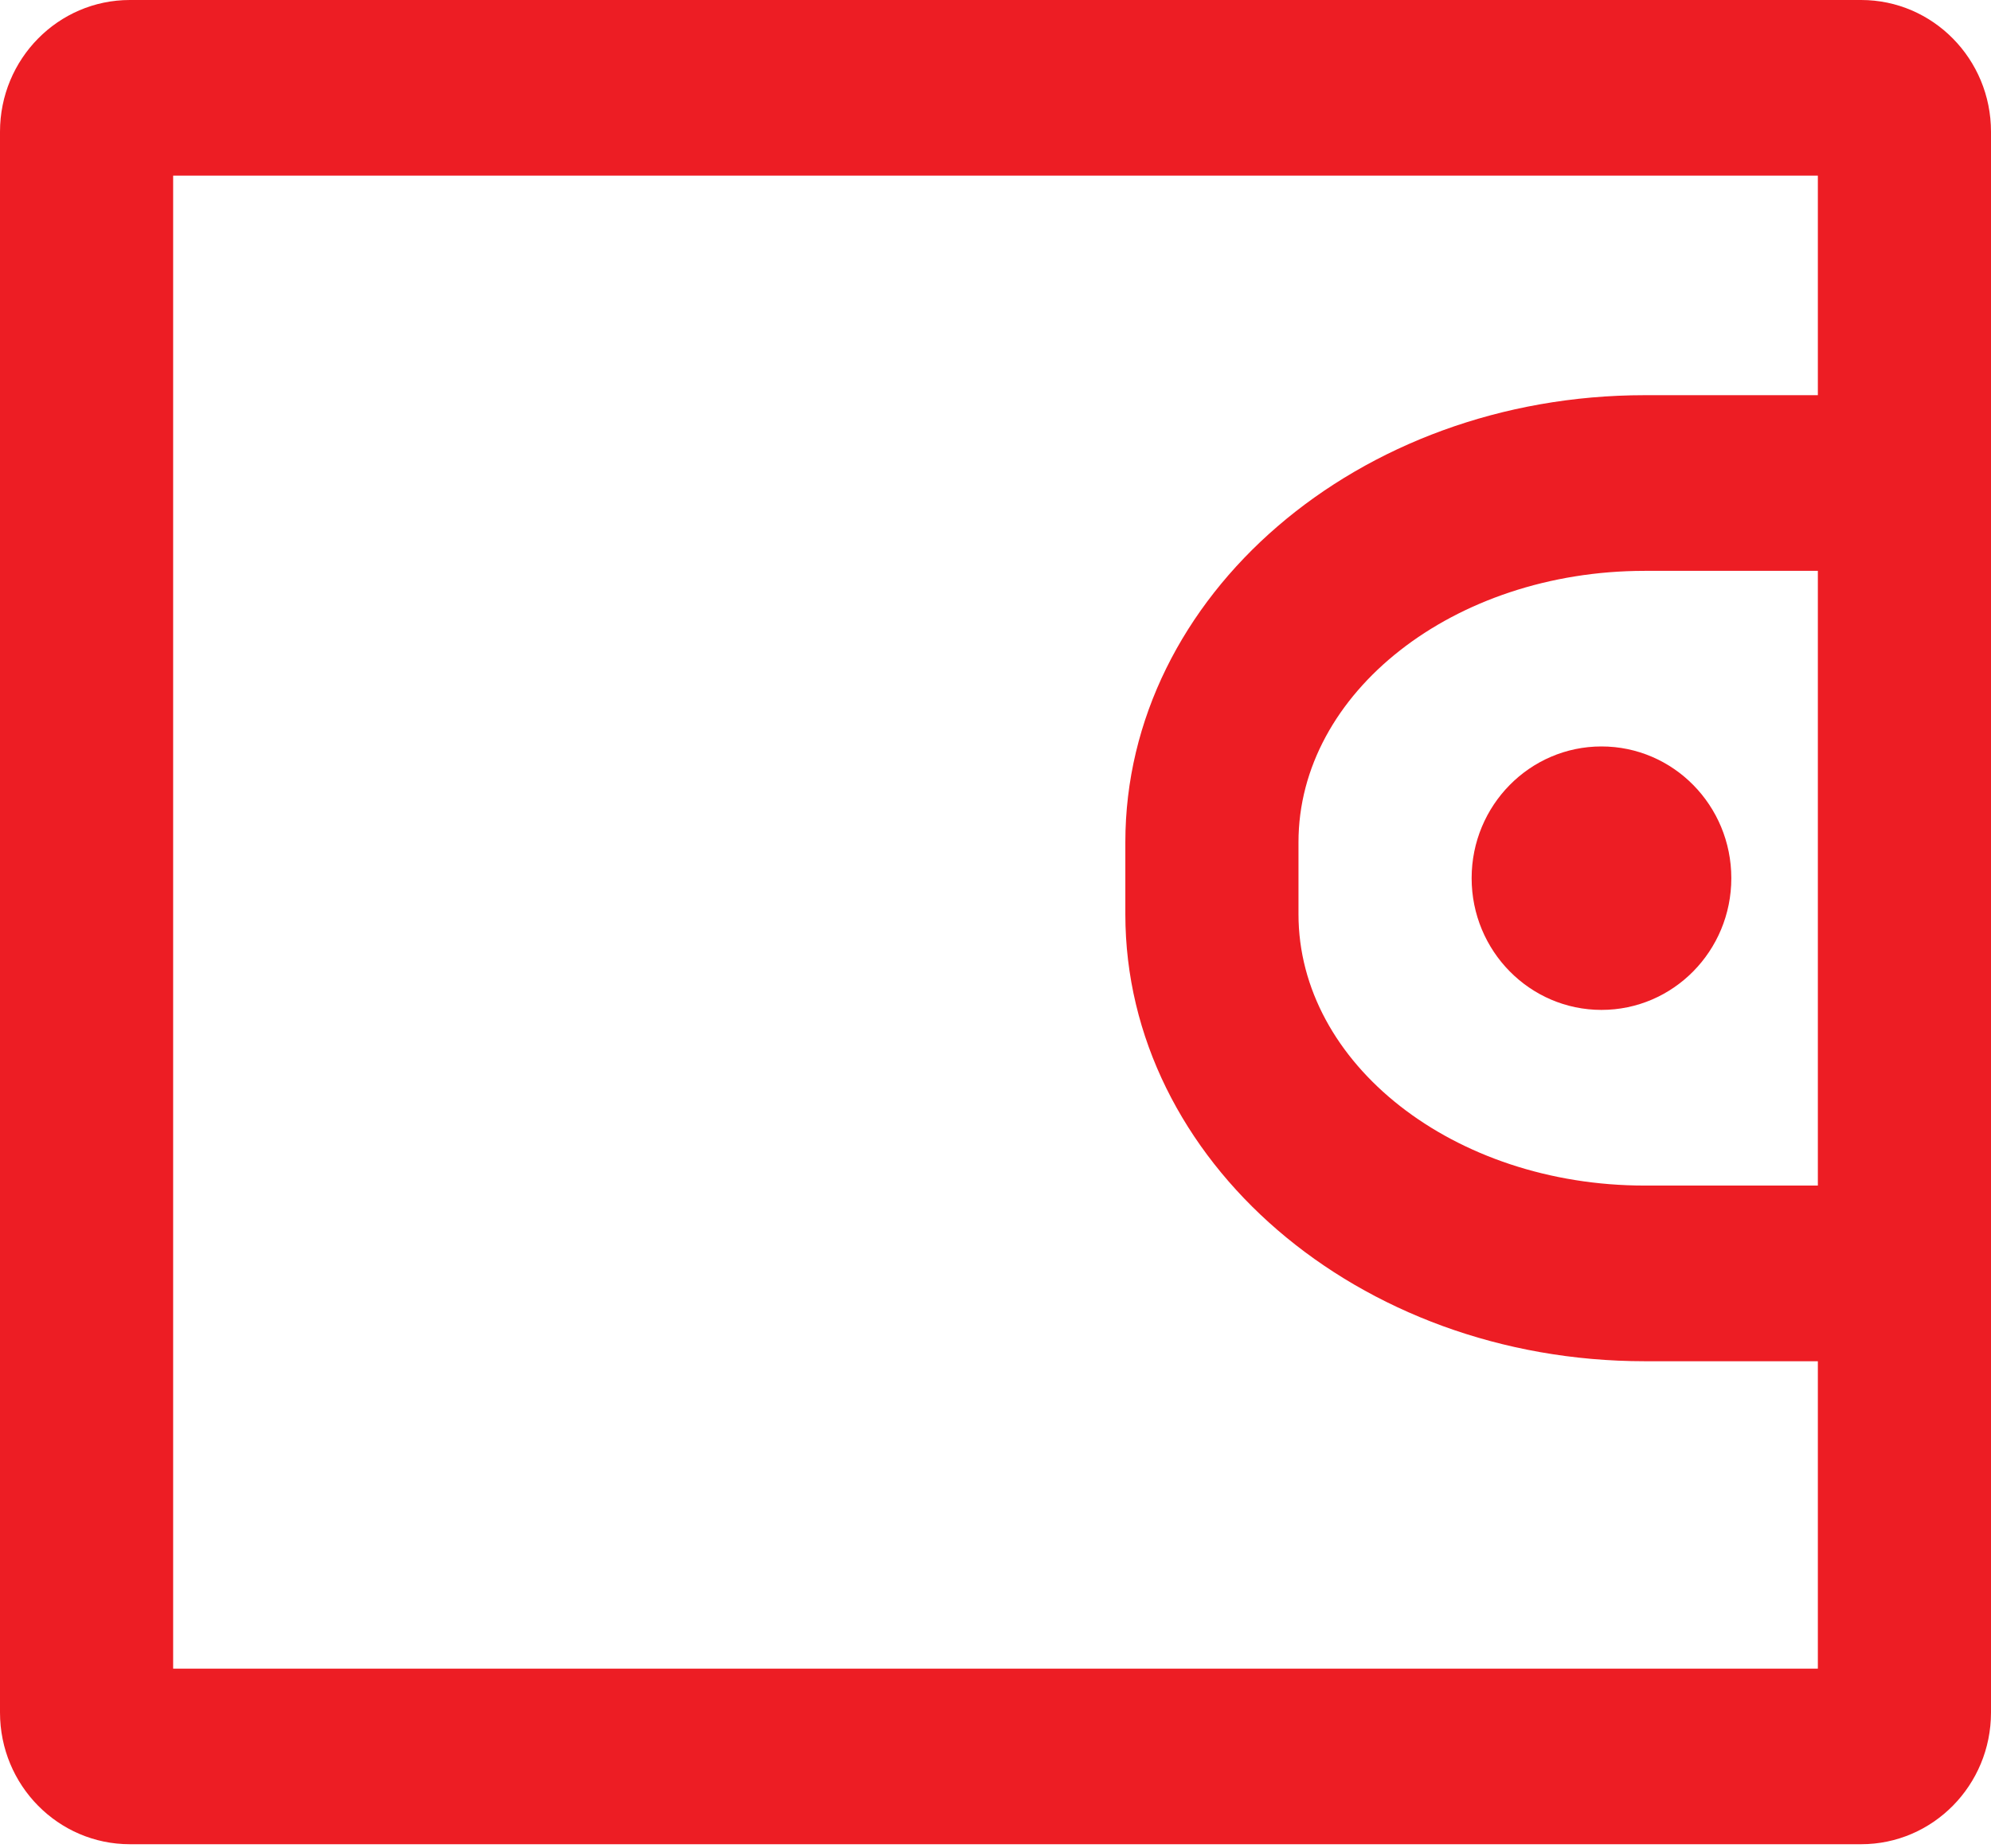
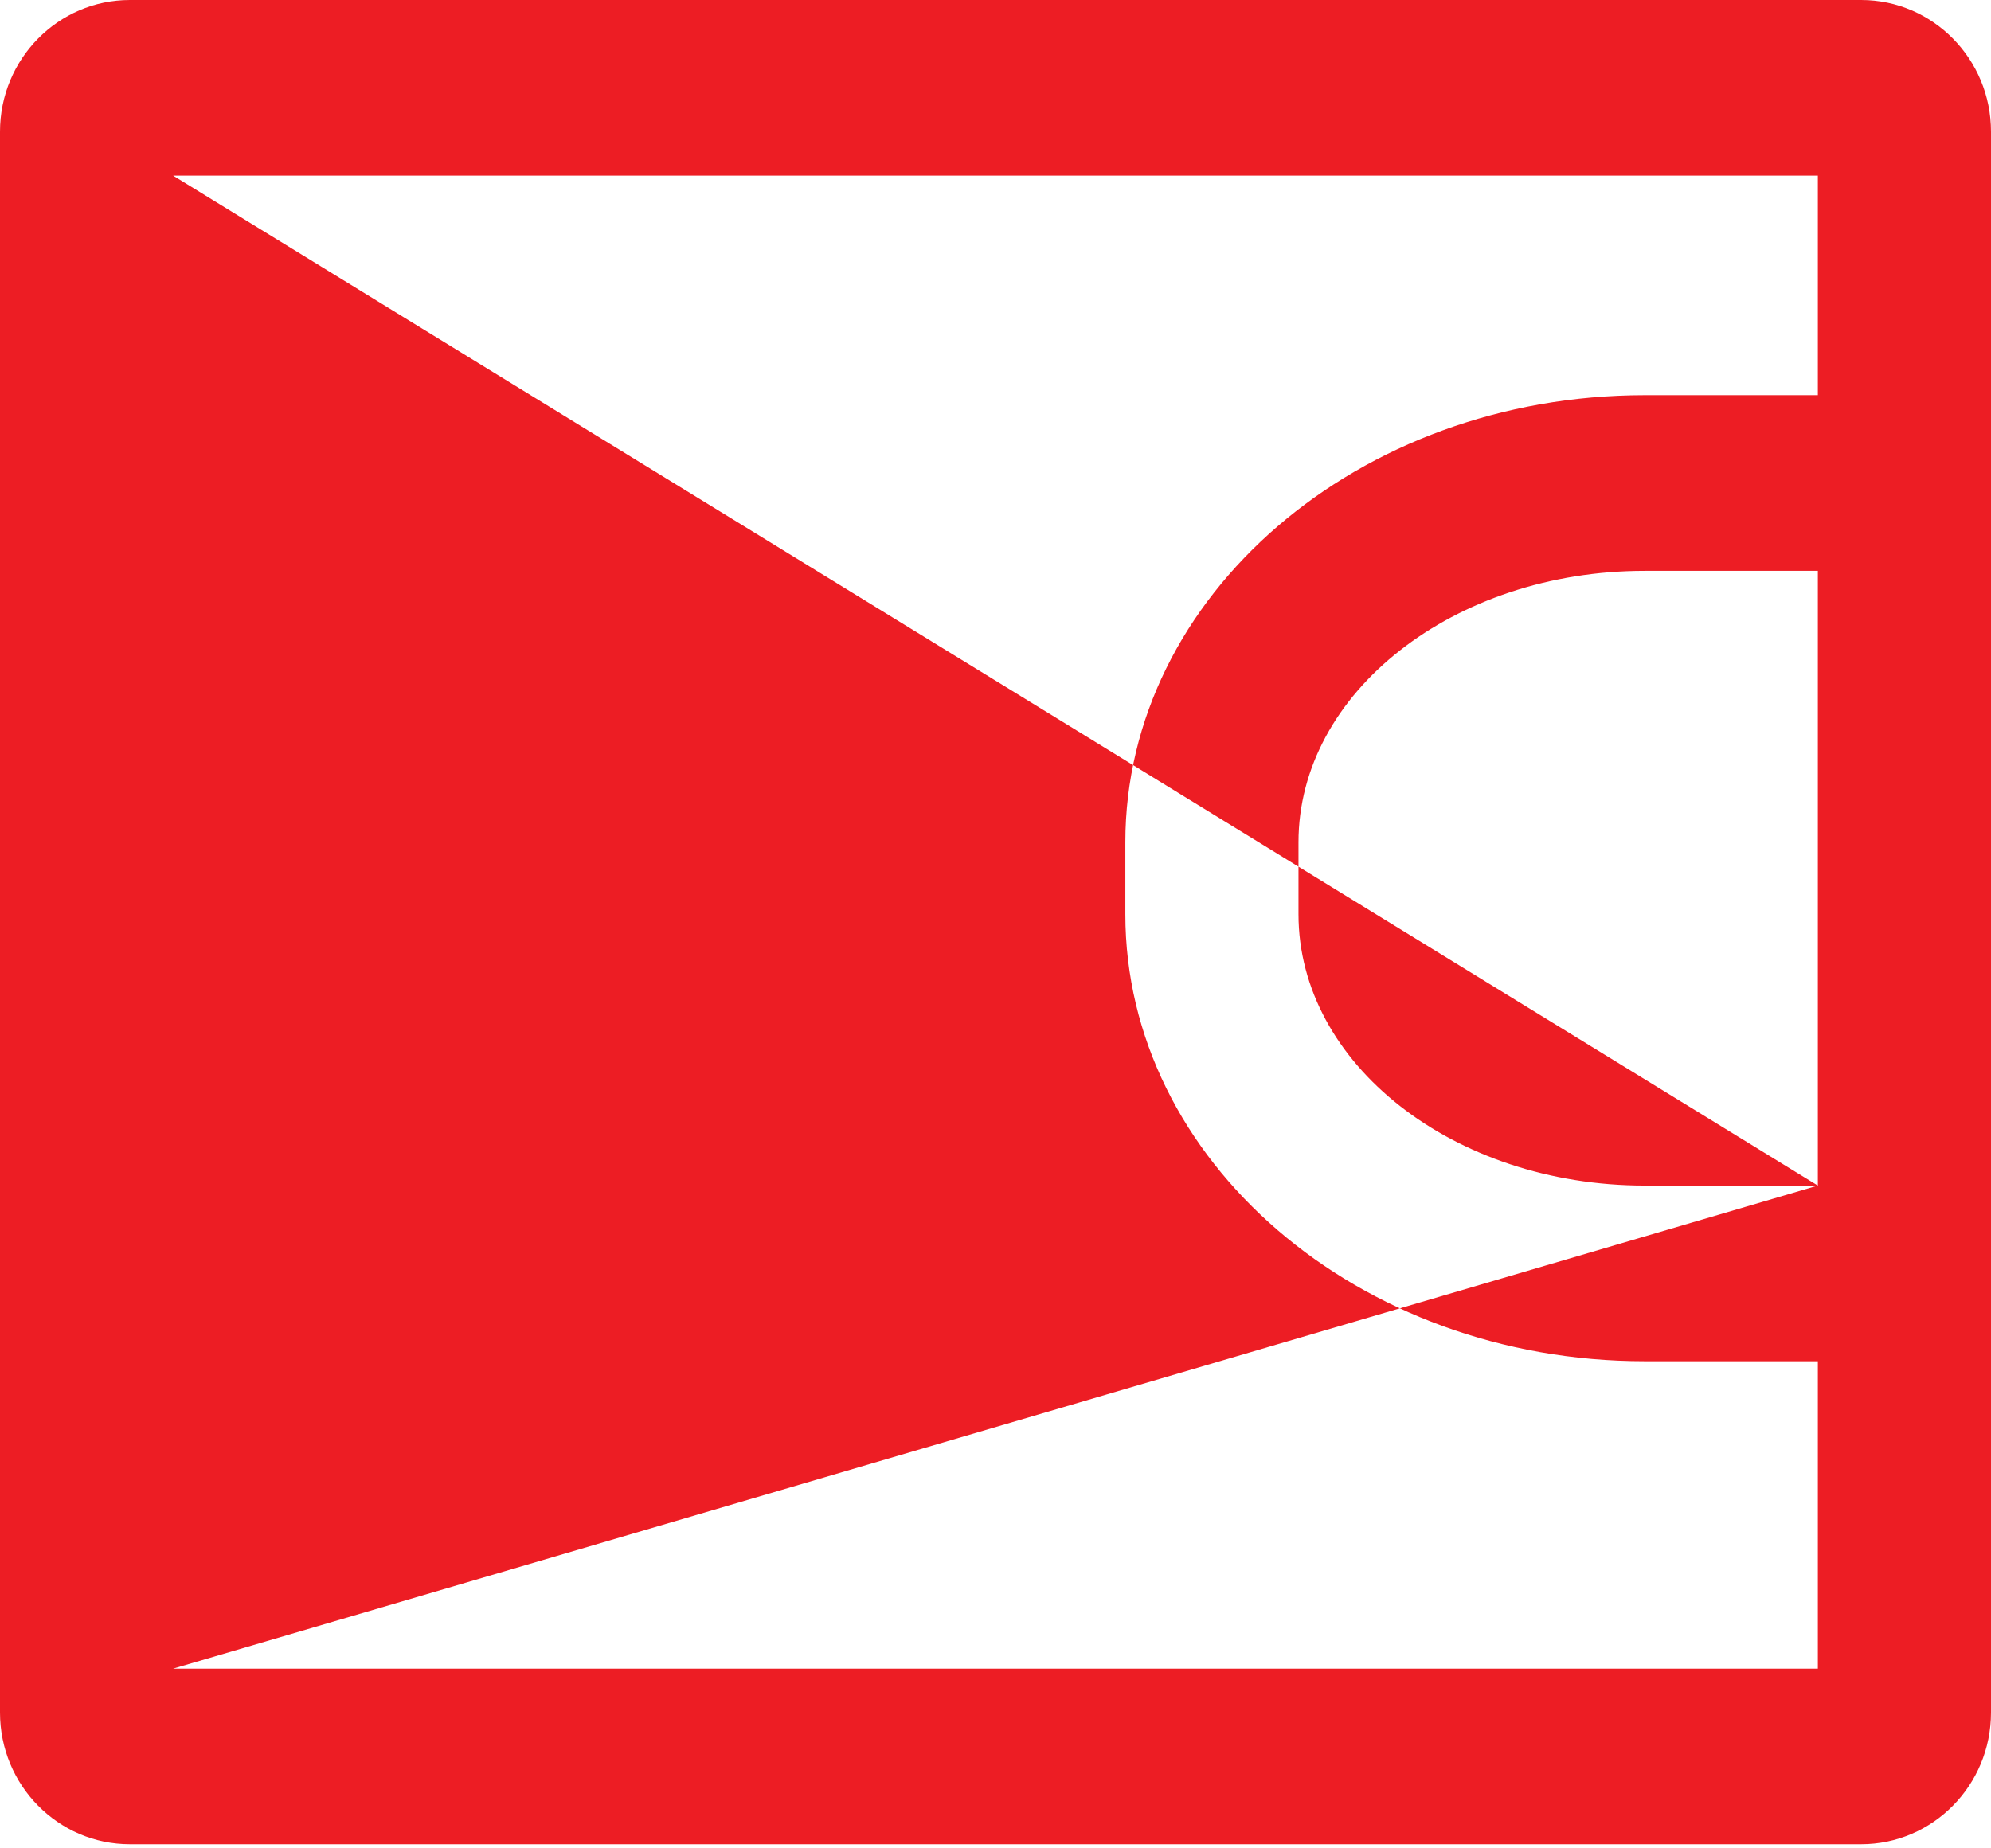
<svg xmlns="http://www.w3.org/2000/svg" xmlns:xlink="http://www.w3.org/1999/xlink" width="28" height="26" viewBox="0 0 28 26" version="1.1">
  <title>noun_572791_cc</title>
  <desc>Created using Figma</desc>
  <g id="Canvas" transform="translate(-864 -617)">
    <g id="noun_572791_cc">
      <g id="Group">
        <g id="Shape">
          <use xlink:href="#path0_fill" transform="translate(864 617)" fill="#ED1D24" />
        </g>
        <g id="Oval">
          <use xlink:href="#path1_fill" transform="translate(884.696 627.5)" fill="#ED1D24" />
        </g>
      </g>
    </g>
  </g>
  <defs>
-     <path id="path0_fill" fill-rule="evenodd" d="M 26.174 0L 1.826 0C 0.818 0 0 0.83 0 1.853L 0 24.089C 0 25.113 0.818 25.942 1.826 25.942L 26.174 25.942C 27.182 25.942 28 25.113 28 24.089L 28 1.853C 28 0.83 27.182 0 26.174 0ZM 25.565 16.677L 23.13 16.677C 20.446 16.677 18.261 14.966 18.261 12.86L 18.261 11.847C 18.261 9.741 20.446 8.03 23.13 8.03L 25.565 8.03L 25.565 16.677ZM 2.435 2.471L 2.435 23.472L 25.565 23.472L 25.565 19.148L 23.13 19.148C 19.101 19.148 15.826 16.325 15.826 12.86L 15.826 11.847C 15.826 8.382 19.101 5.559 23.13 5.559L 25.565 5.559L 25.565 2.471L 2.435 2.471Z" />
-     <path id="path1_fill" d="M 1.826 3.706C 2.835 3.706 3.652 2.876 3.652 1.853C 3.652 0.83 2.835 0 1.826 0C 0.818 0 0 0.83 0 1.853C 0 2.876 0.818 3.706 1.826 3.706Z" />
+     <path id="path0_fill" fill-rule="evenodd" d="M 26.174 0L 1.826 0C 0.818 0 0 0.83 0 1.853L 0 24.089C 0 25.113 0.818 25.942 1.826 25.942L 26.174 25.942C 27.182 25.942 28 25.113 28 24.089L 28 1.853C 28 0.83 27.182 0 26.174 0ZM 25.565 16.677L 23.13 16.677C 20.446 16.677 18.261 14.966 18.261 12.86L 18.261 11.847C 18.261 9.741 20.446 8.03 23.13 8.03L 25.565 8.03L 25.565 16.677ZL 2.435 23.472L 25.565 23.472L 25.565 19.148L 23.13 19.148C 19.101 19.148 15.826 16.325 15.826 12.86L 15.826 11.847C 15.826 8.382 19.101 5.559 23.13 5.559L 25.565 5.559L 25.565 2.471L 2.435 2.471Z" />
  </defs>
</svg>